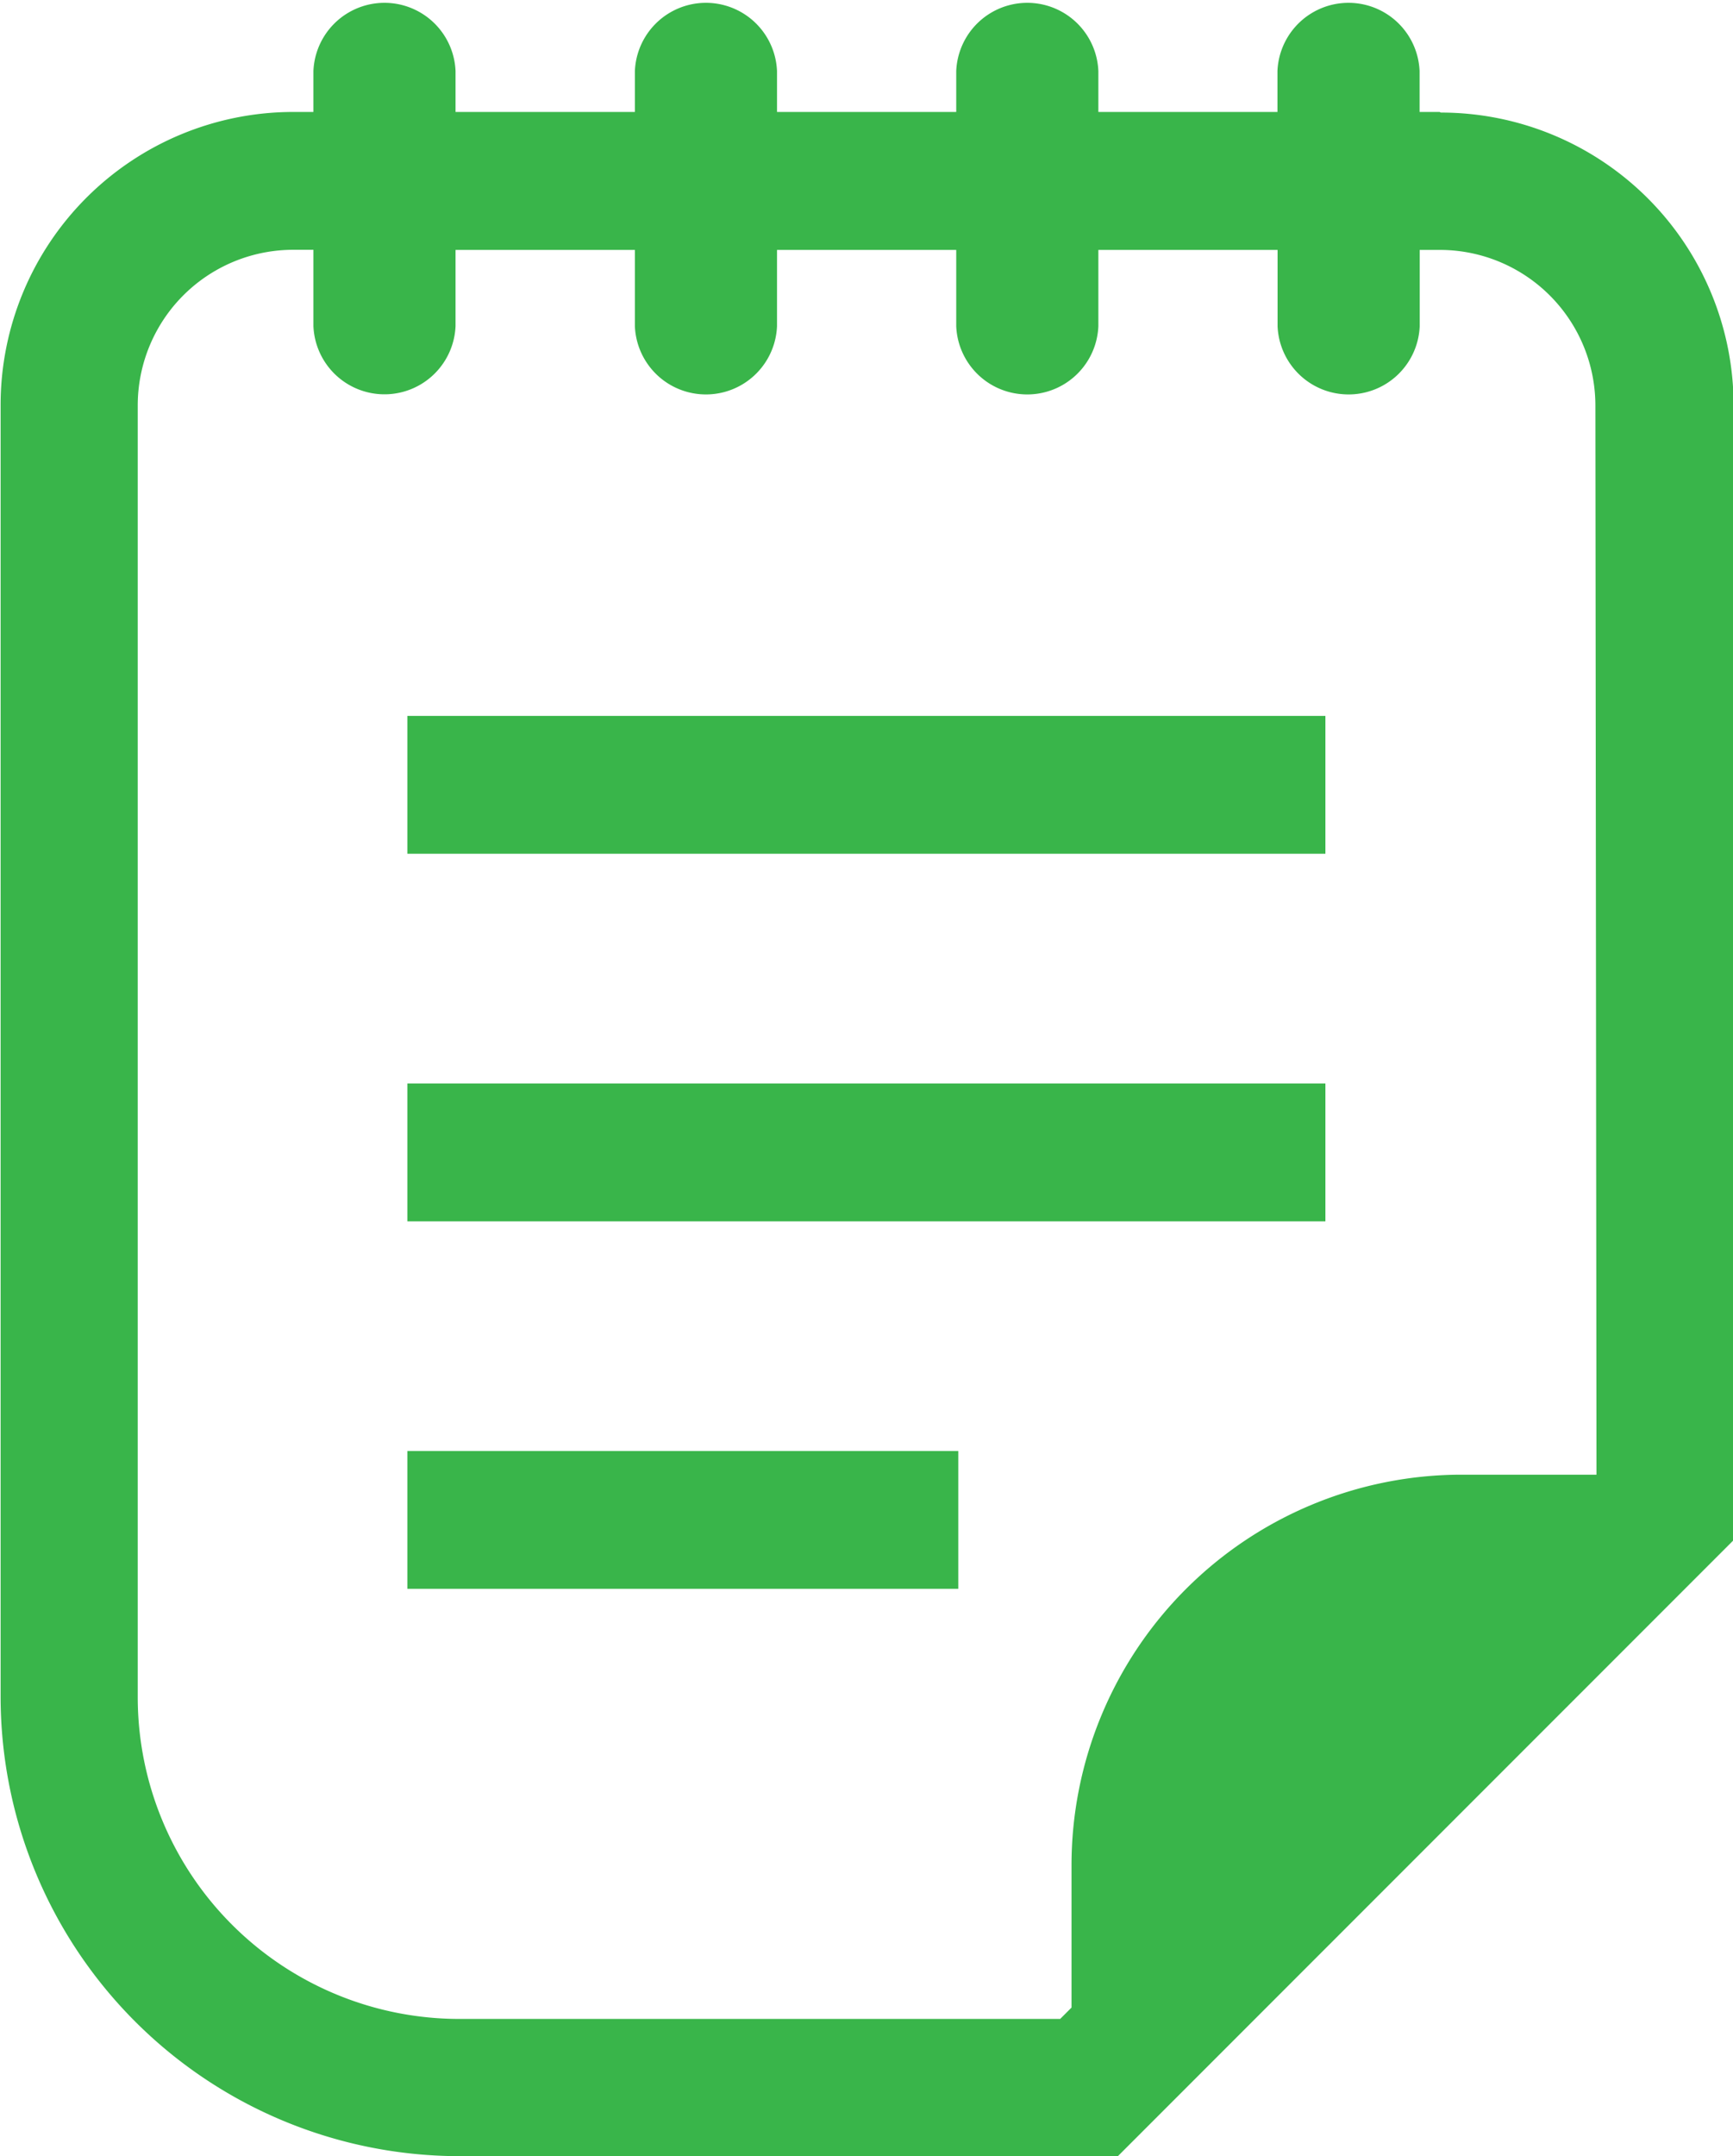
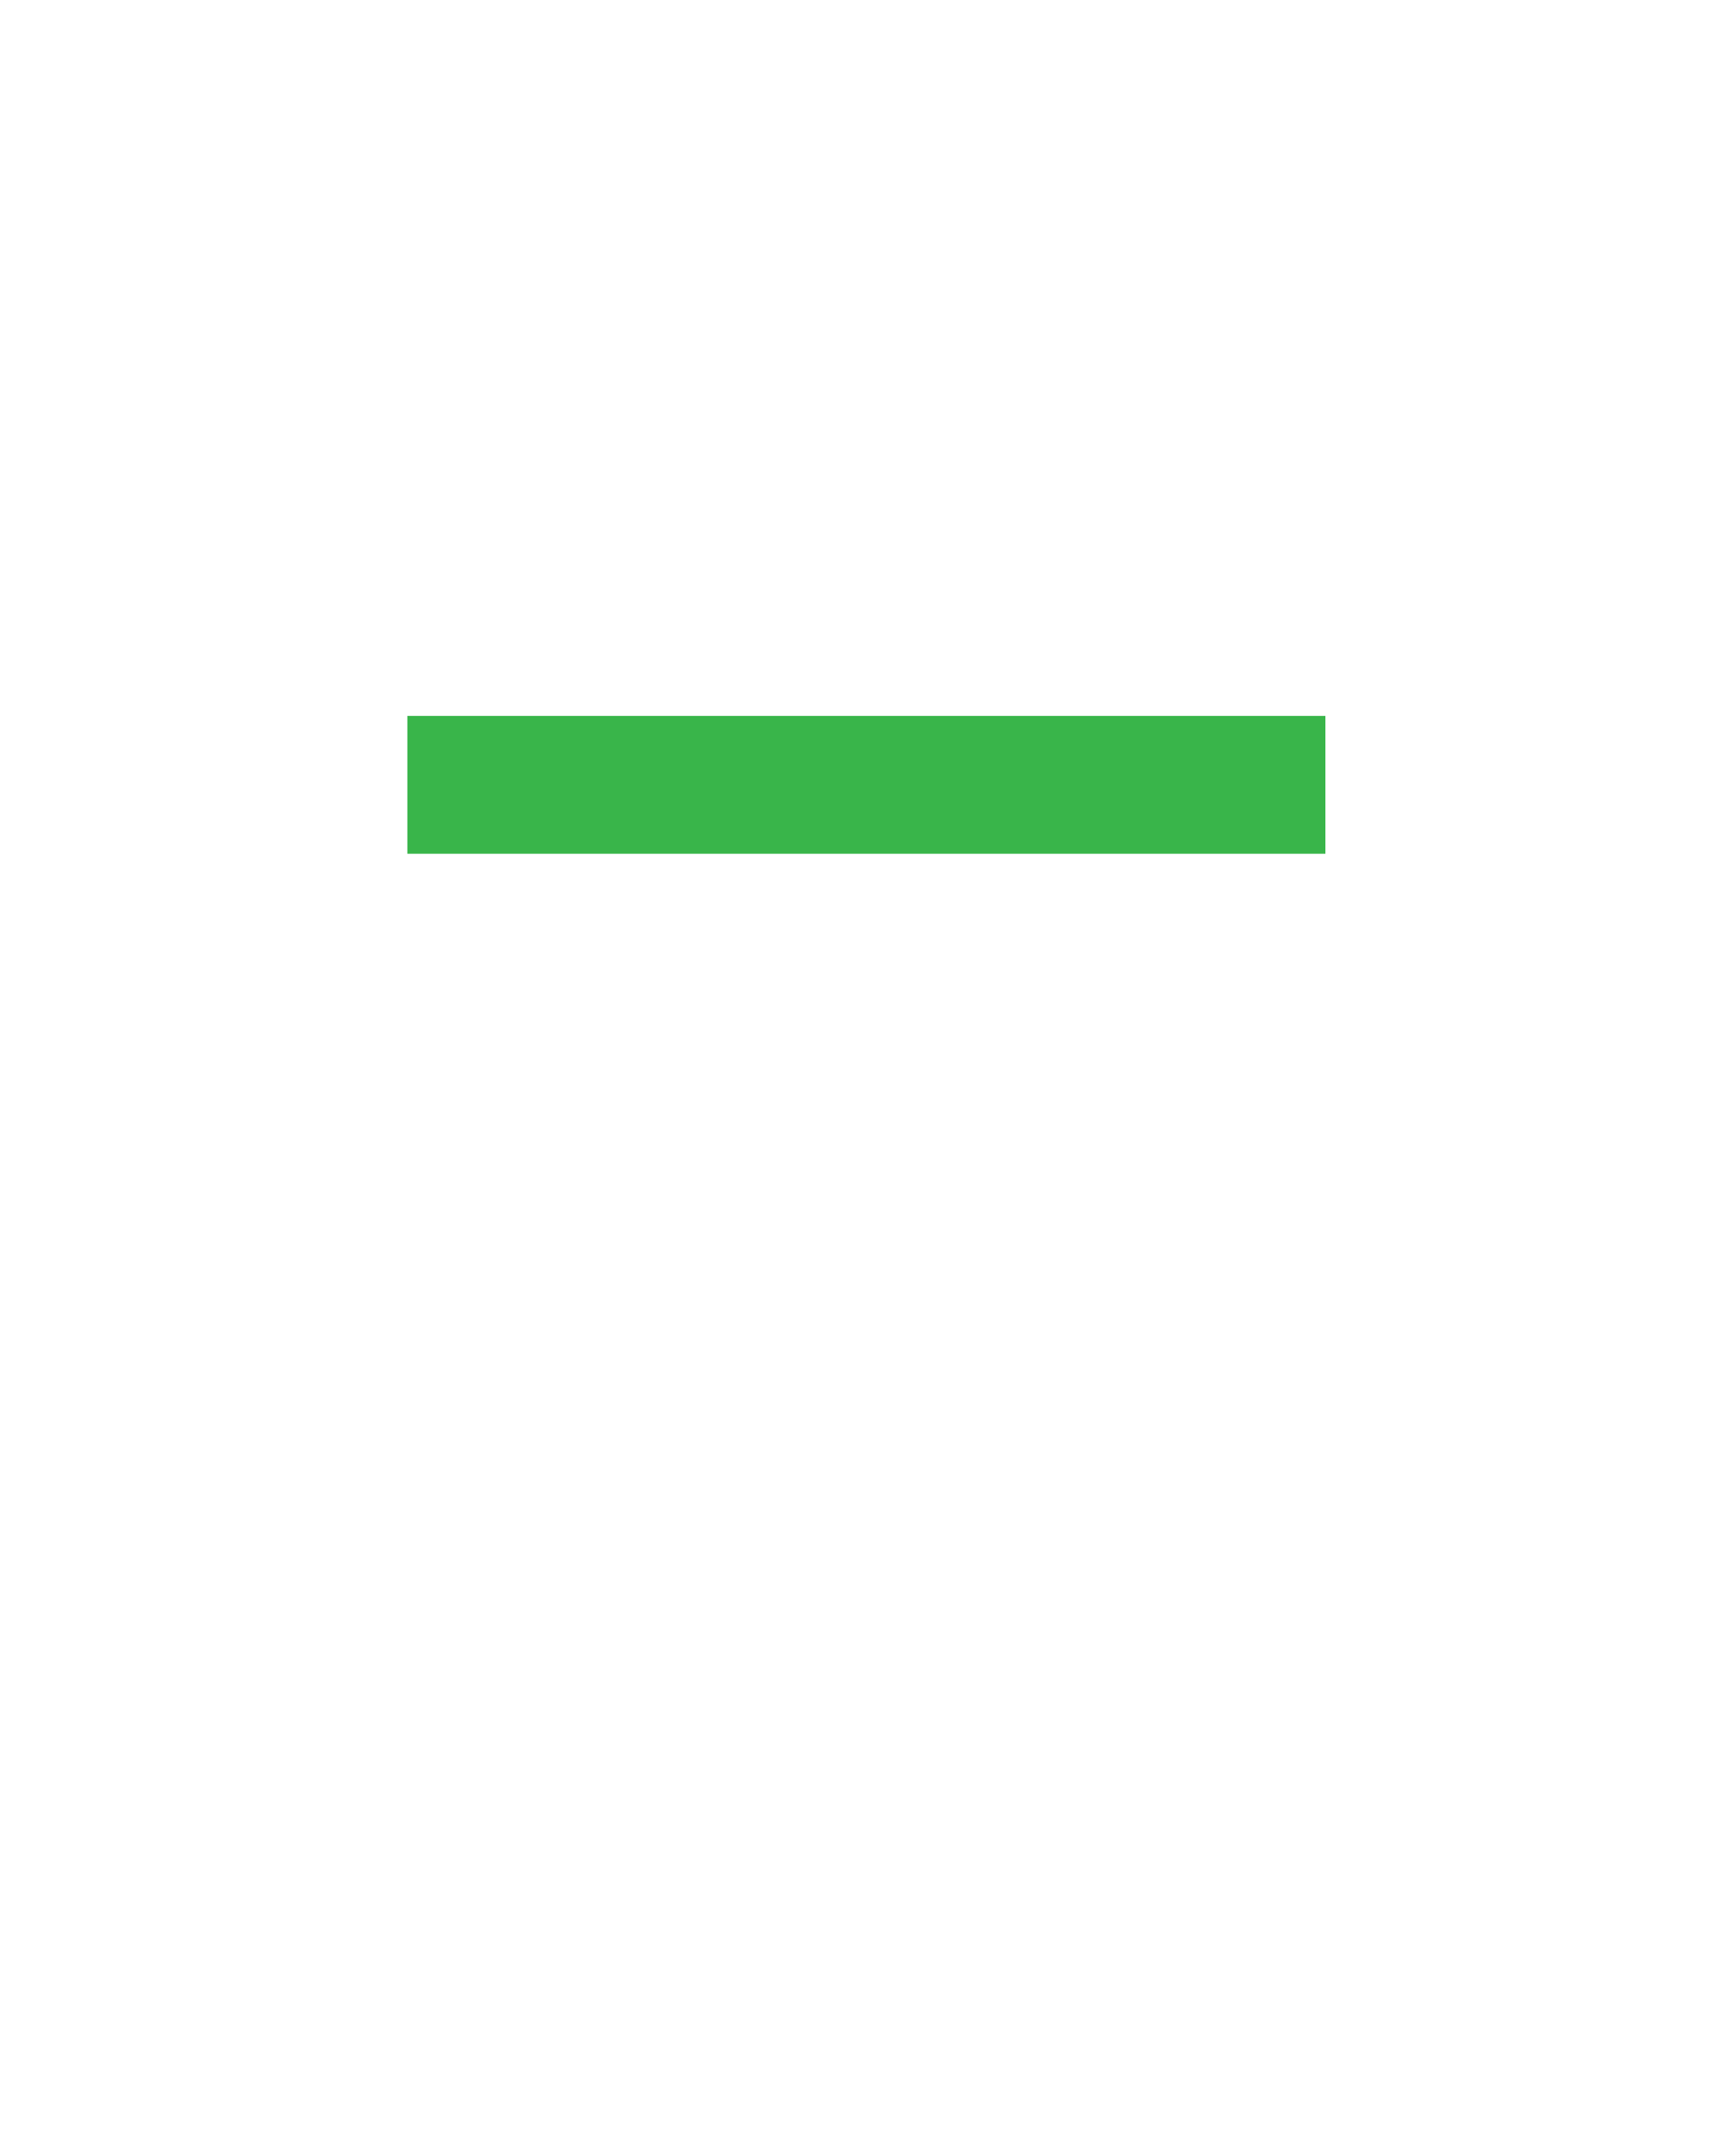
<svg xmlns="http://www.w3.org/2000/svg" width="14.205" height="17.661" viewBox="0 0 14.205 17.661">
  <g id="グループ_473" data-name="グループ 473" transform="translate(-951.008 -2538.209)">
-     <path id="パス_395" data-name="パス 395" d="M374.507,204.67h-.164v-.335a.583.583,0,0,0-1.165,0v.335H371.71v-.335a.583.583,0,0,0-1.165,0v.335h-1.469v-.335a.583.583,0,0,0-1.165,0v.335h-1.47v-.335a.583.583,0,0,0-1.165,0v.335h-.164a2.4,2.4,0,0,0-2.4,2.4V217.65a3.765,3.765,0,0,0,3.765,3.764h5.393l5.047-5.046v-9.293a2.4,2.4,0,0,0-2.4-2.4m1.276,11.157H374.69a3.2,3.2,0,0,0-3.2,3.2v1.165l-.093.093h-4.925a2.637,2.637,0,0,1-2.636-2.636V207.075a1.275,1.275,0,0,1,1.276-1.276h.164v.625a.583.583,0,0,0,1.165,0V205.8h1.47v.625a.583.583,0,0,0,1.165,0V205.8h1.469v.625a.583.583,0,0,0,1.165,0V205.8h1.469v.625a.583.583,0,0,0,1.165,0V205.8h.164a1.275,1.275,0,0,1,1.276,1.276Z" transform="translate(588.301 2334.456)" fill="#39b54a" />
    <rect id="長方形_339" data-name="長方形 339" width="7.525" height="1.129" transform="translate(954.347 2544.073)" fill="#39b54a" />
-     <rect id="長方形_340" data-name="長方形 340" width="7.525" height="1.129" transform="translate(954.347 2547.084)" fill="#39b54a" />
-     <rect id="長方形_341" data-name="長方形 341" width="4.516" height="1.129" transform="translate(954.347 2550.094)" fill="#39b54a" />
  </g>
</svg>